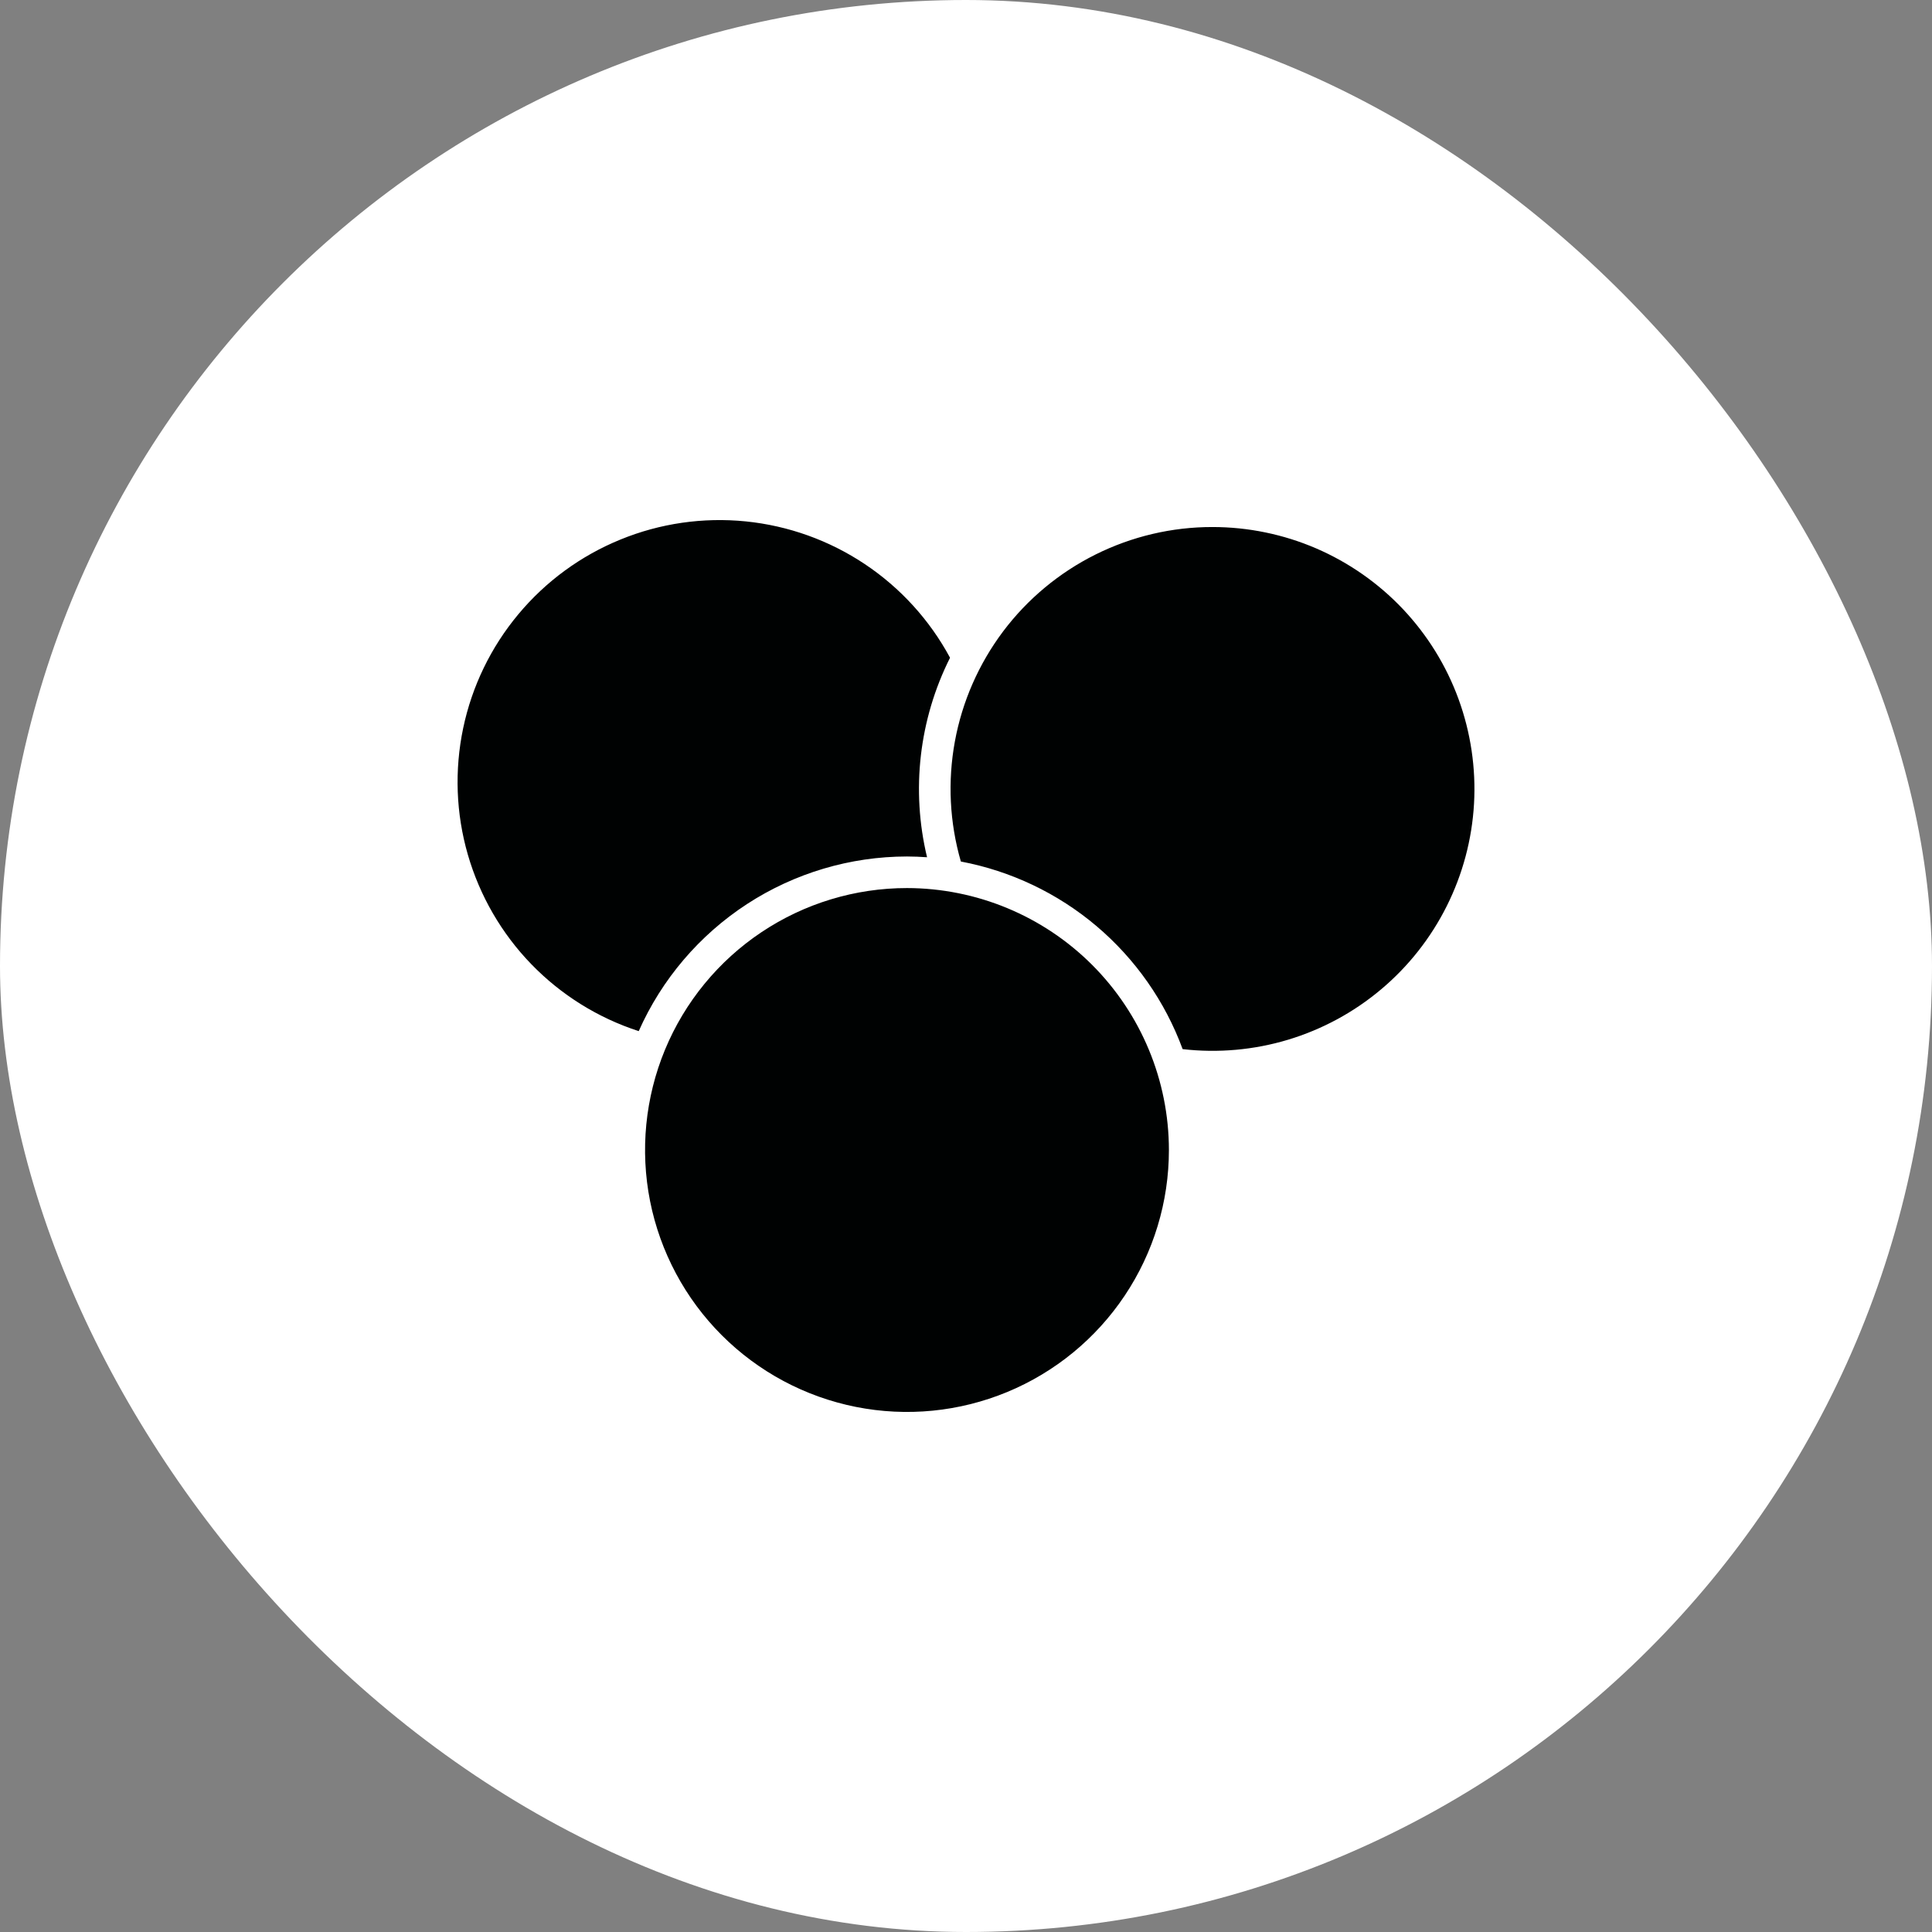
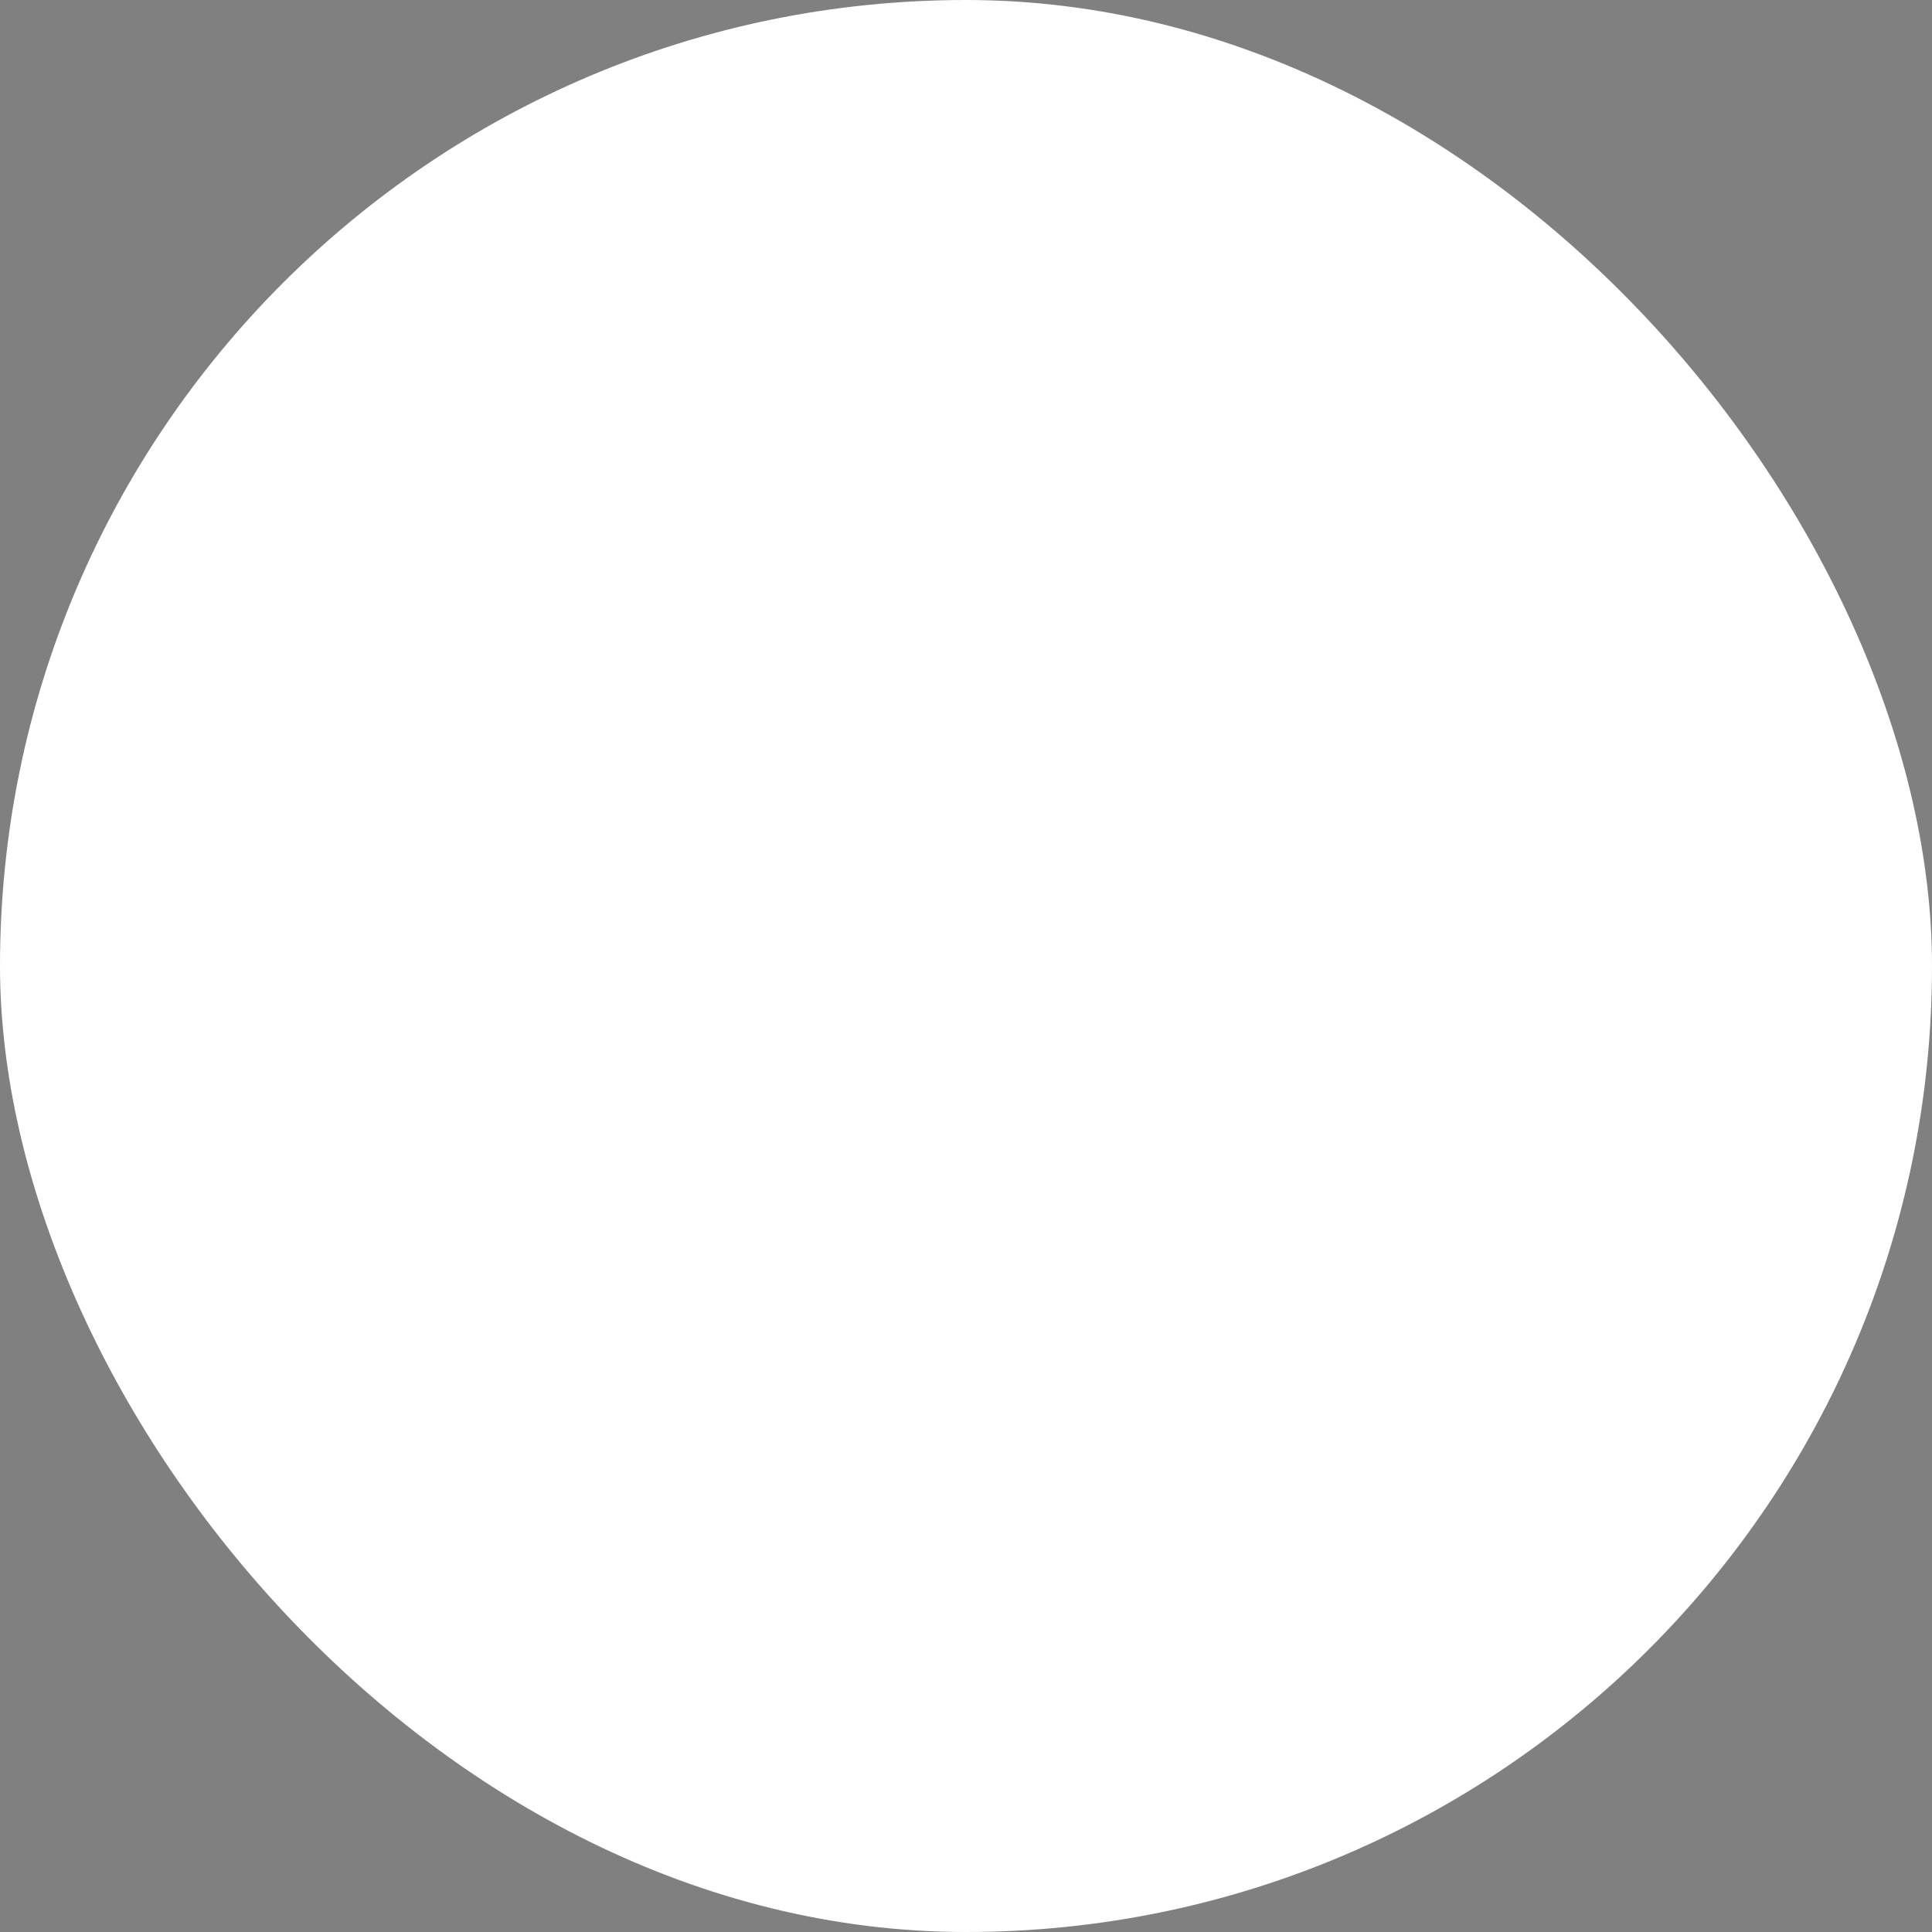
<svg xmlns="http://www.w3.org/2000/svg" width="38" height="38" viewBox="0 0 38 38" fill="none">
  <rect x="0" y="0" width="38" height="38" fill="#808080" stroke="none" />
  <rect y="0" width="38" height="38" rx="19" fill="white" />
  <g clip-path="url(#clip0_52_1901)">
-     <path d="M12.563 20.281C11.761 20.021 11.036 19.569 10.45 18.964C9.864 18.359 9.436 17.619 9.202 16.81C8.968 16.001 8.937 15.147 9.11 14.322C9.283 13.498 9.655 12.729 10.195 12.082C10.734 11.435 11.424 10.93 12.204 10.612C12.983 10.293 13.829 10.171 14.668 10.255C15.506 10.34 16.31 10.628 17.011 11.096C17.711 11.563 18.287 12.196 18.686 12.937C18.077 14.151 17.917 15.541 18.234 16.861C18.104 16.852 17.972 16.846 17.839 16.846C16.722 16.847 15.629 17.172 14.692 17.782C13.756 18.392 13.016 19.26 12.563 20.281ZM23.848 10.366C23.049 10.365 22.262 10.551 21.547 10.907C20.832 11.264 20.21 11.781 19.73 12.419C19.25 13.058 18.925 13.799 18.781 14.584C18.637 15.37 18.677 16.178 18.899 16.945C19.883 17.131 20.802 17.568 21.567 18.215C22.331 18.862 22.915 19.696 23.261 20.635C23.958 20.715 24.664 20.652 25.335 20.45C26.007 20.247 26.63 19.91 27.166 19.458C27.703 19.007 28.141 18.45 28.455 17.823C28.769 17.196 28.952 16.511 28.992 15.811C29.032 15.111 28.928 14.41 28.688 13.751C28.448 13.092 28.075 12.49 27.594 11.98C27.112 11.47 26.531 11.064 25.887 10.786C25.243 10.509 24.549 10.366 23.848 10.366ZM17.839 17.467C16.82 17.467 15.824 17.769 14.977 18.335C14.13 18.901 13.469 19.706 13.079 20.648C12.69 21.589 12.588 22.625 12.786 23.624C12.985 24.624 13.476 25.542 14.196 26.262C14.917 26.983 15.835 27.473 16.834 27.672C17.834 27.871 18.869 27.769 19.811 27.379C20.752 26.989 21.557 26.329 22.123 25.481C22.689 24.634 22.991 23.638 22.991 22.619C22.99 21.253 22.446 19.944 21.481 18.978C20.515 18.012 19.205 17.469 17.839 17.467Z" fill="#000202" />
-   </g>
+     </g>
  <defs>
    <clipPath id="clip0_52_1901">
      <rect width="20" height="20" fill="white" transform="translate(9 9)" />
    </clipPath>
  </defs>
</svg>